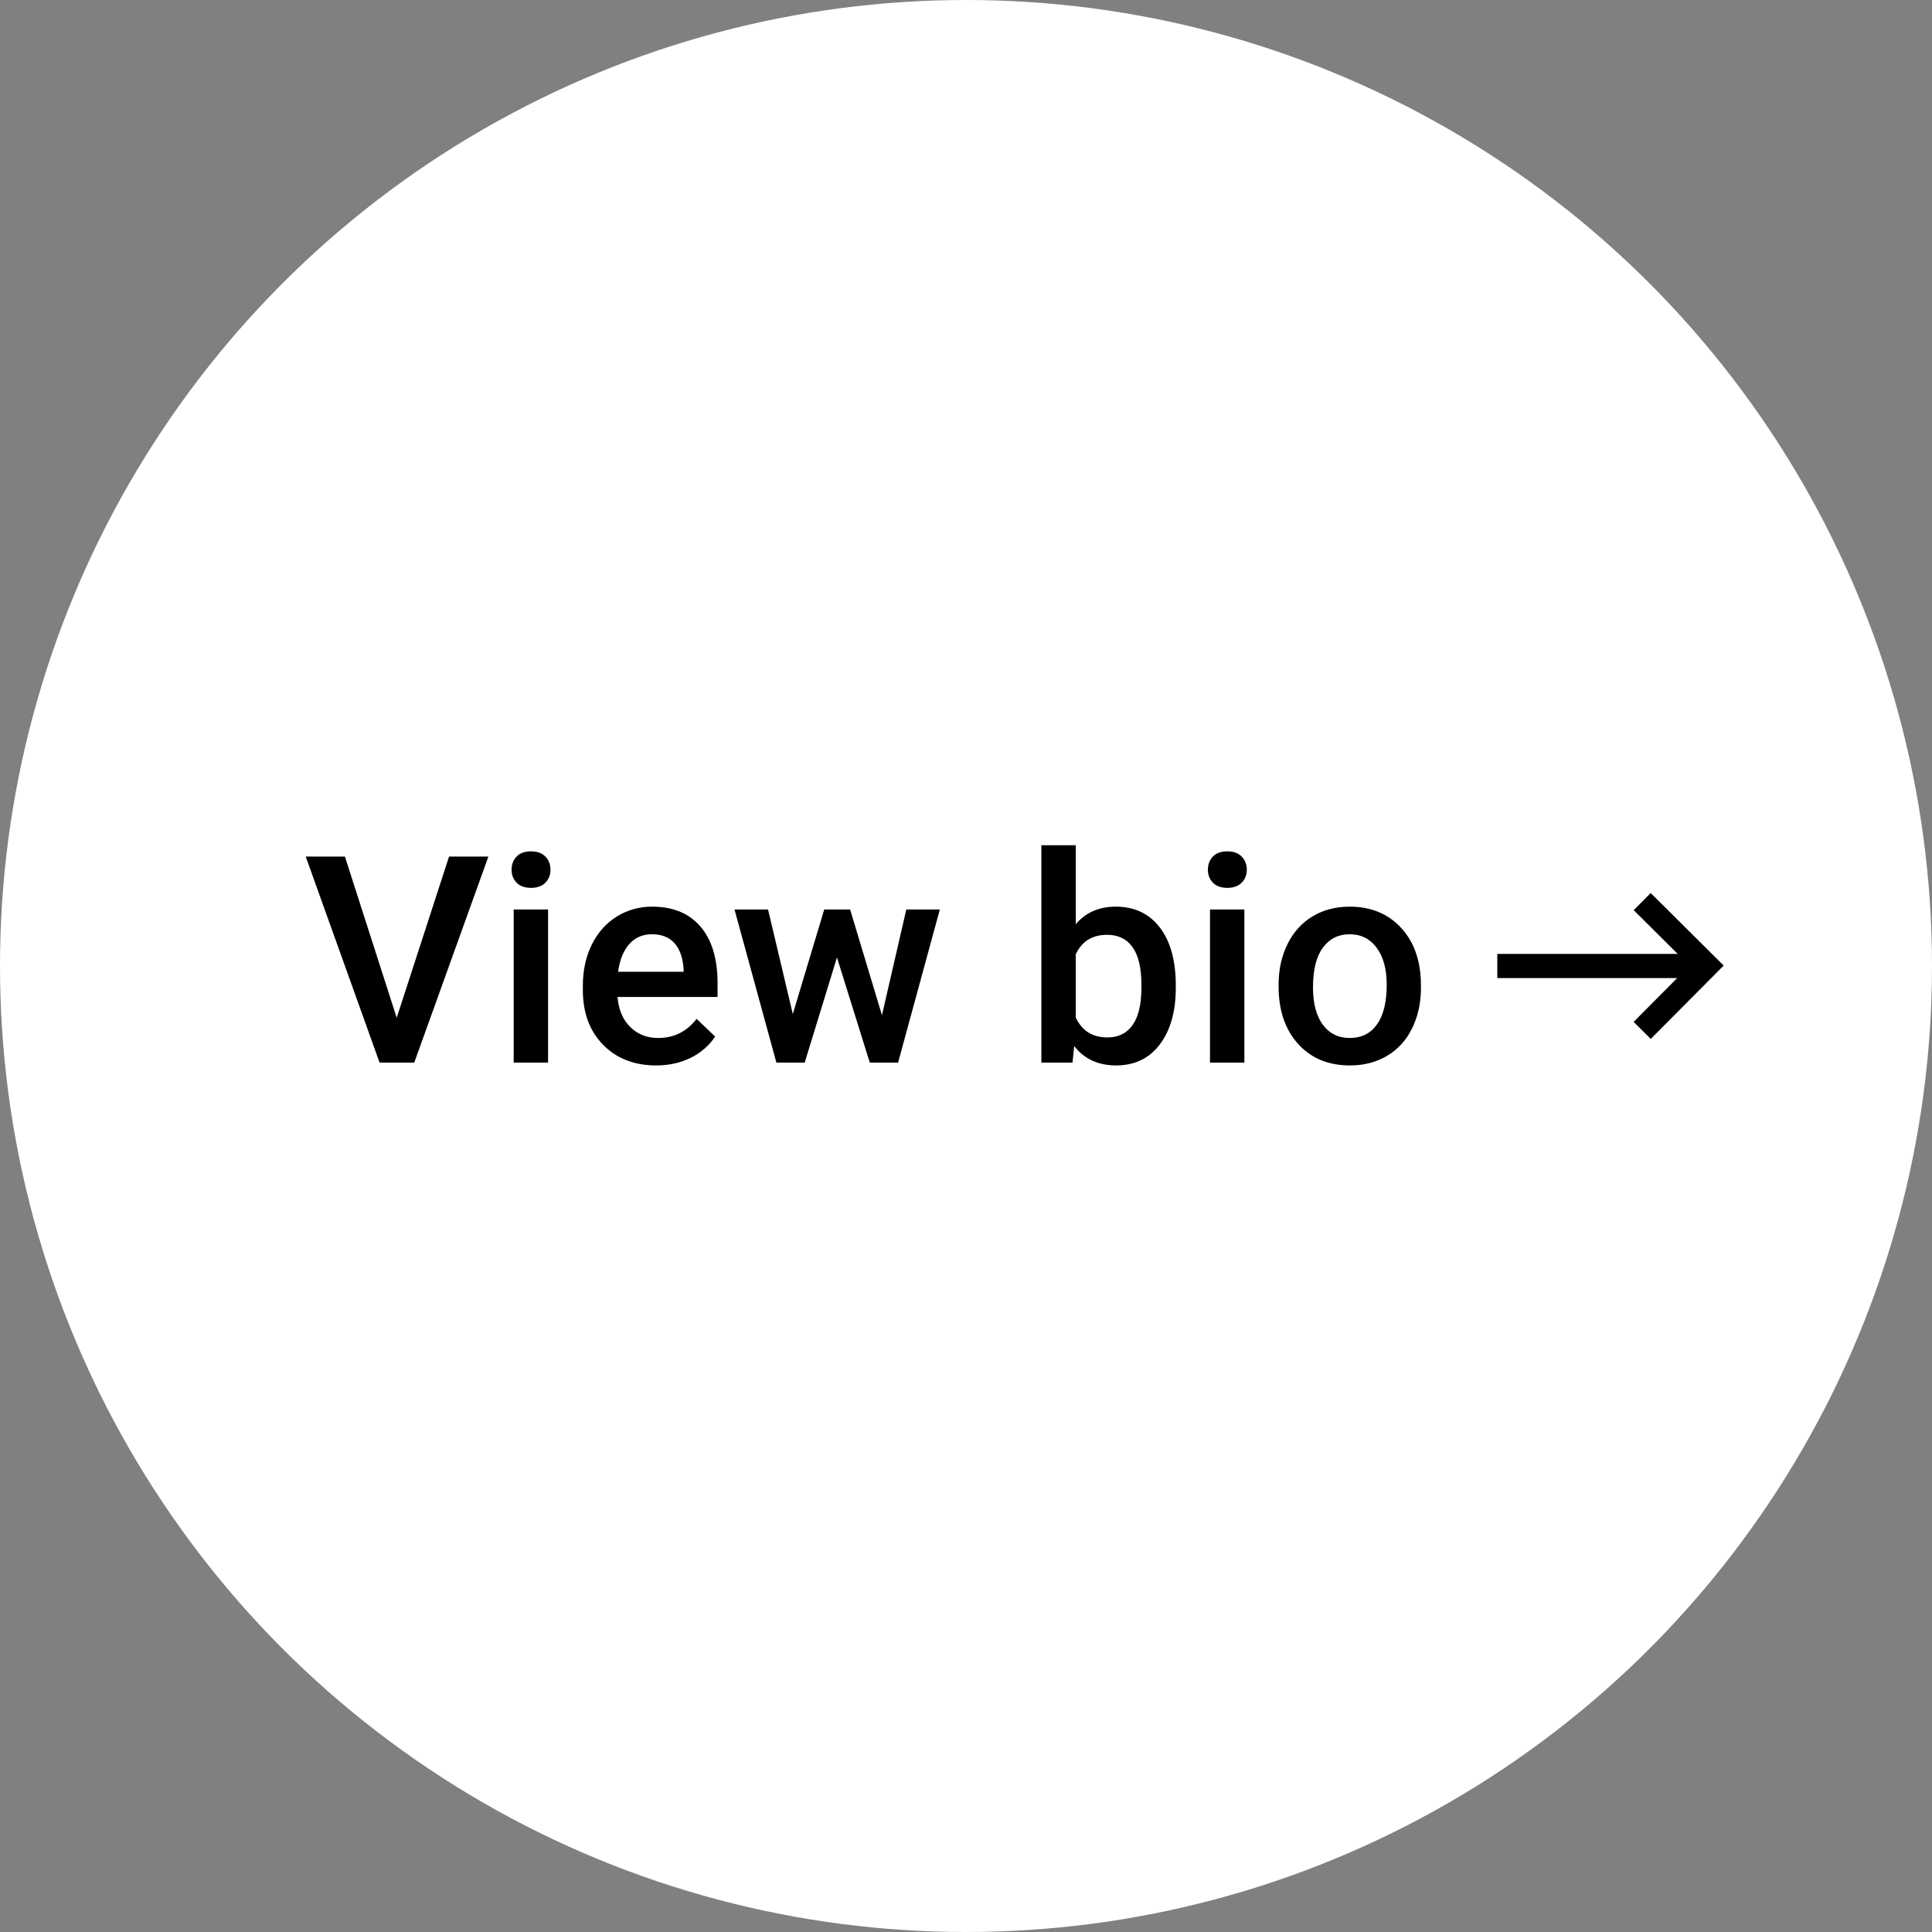
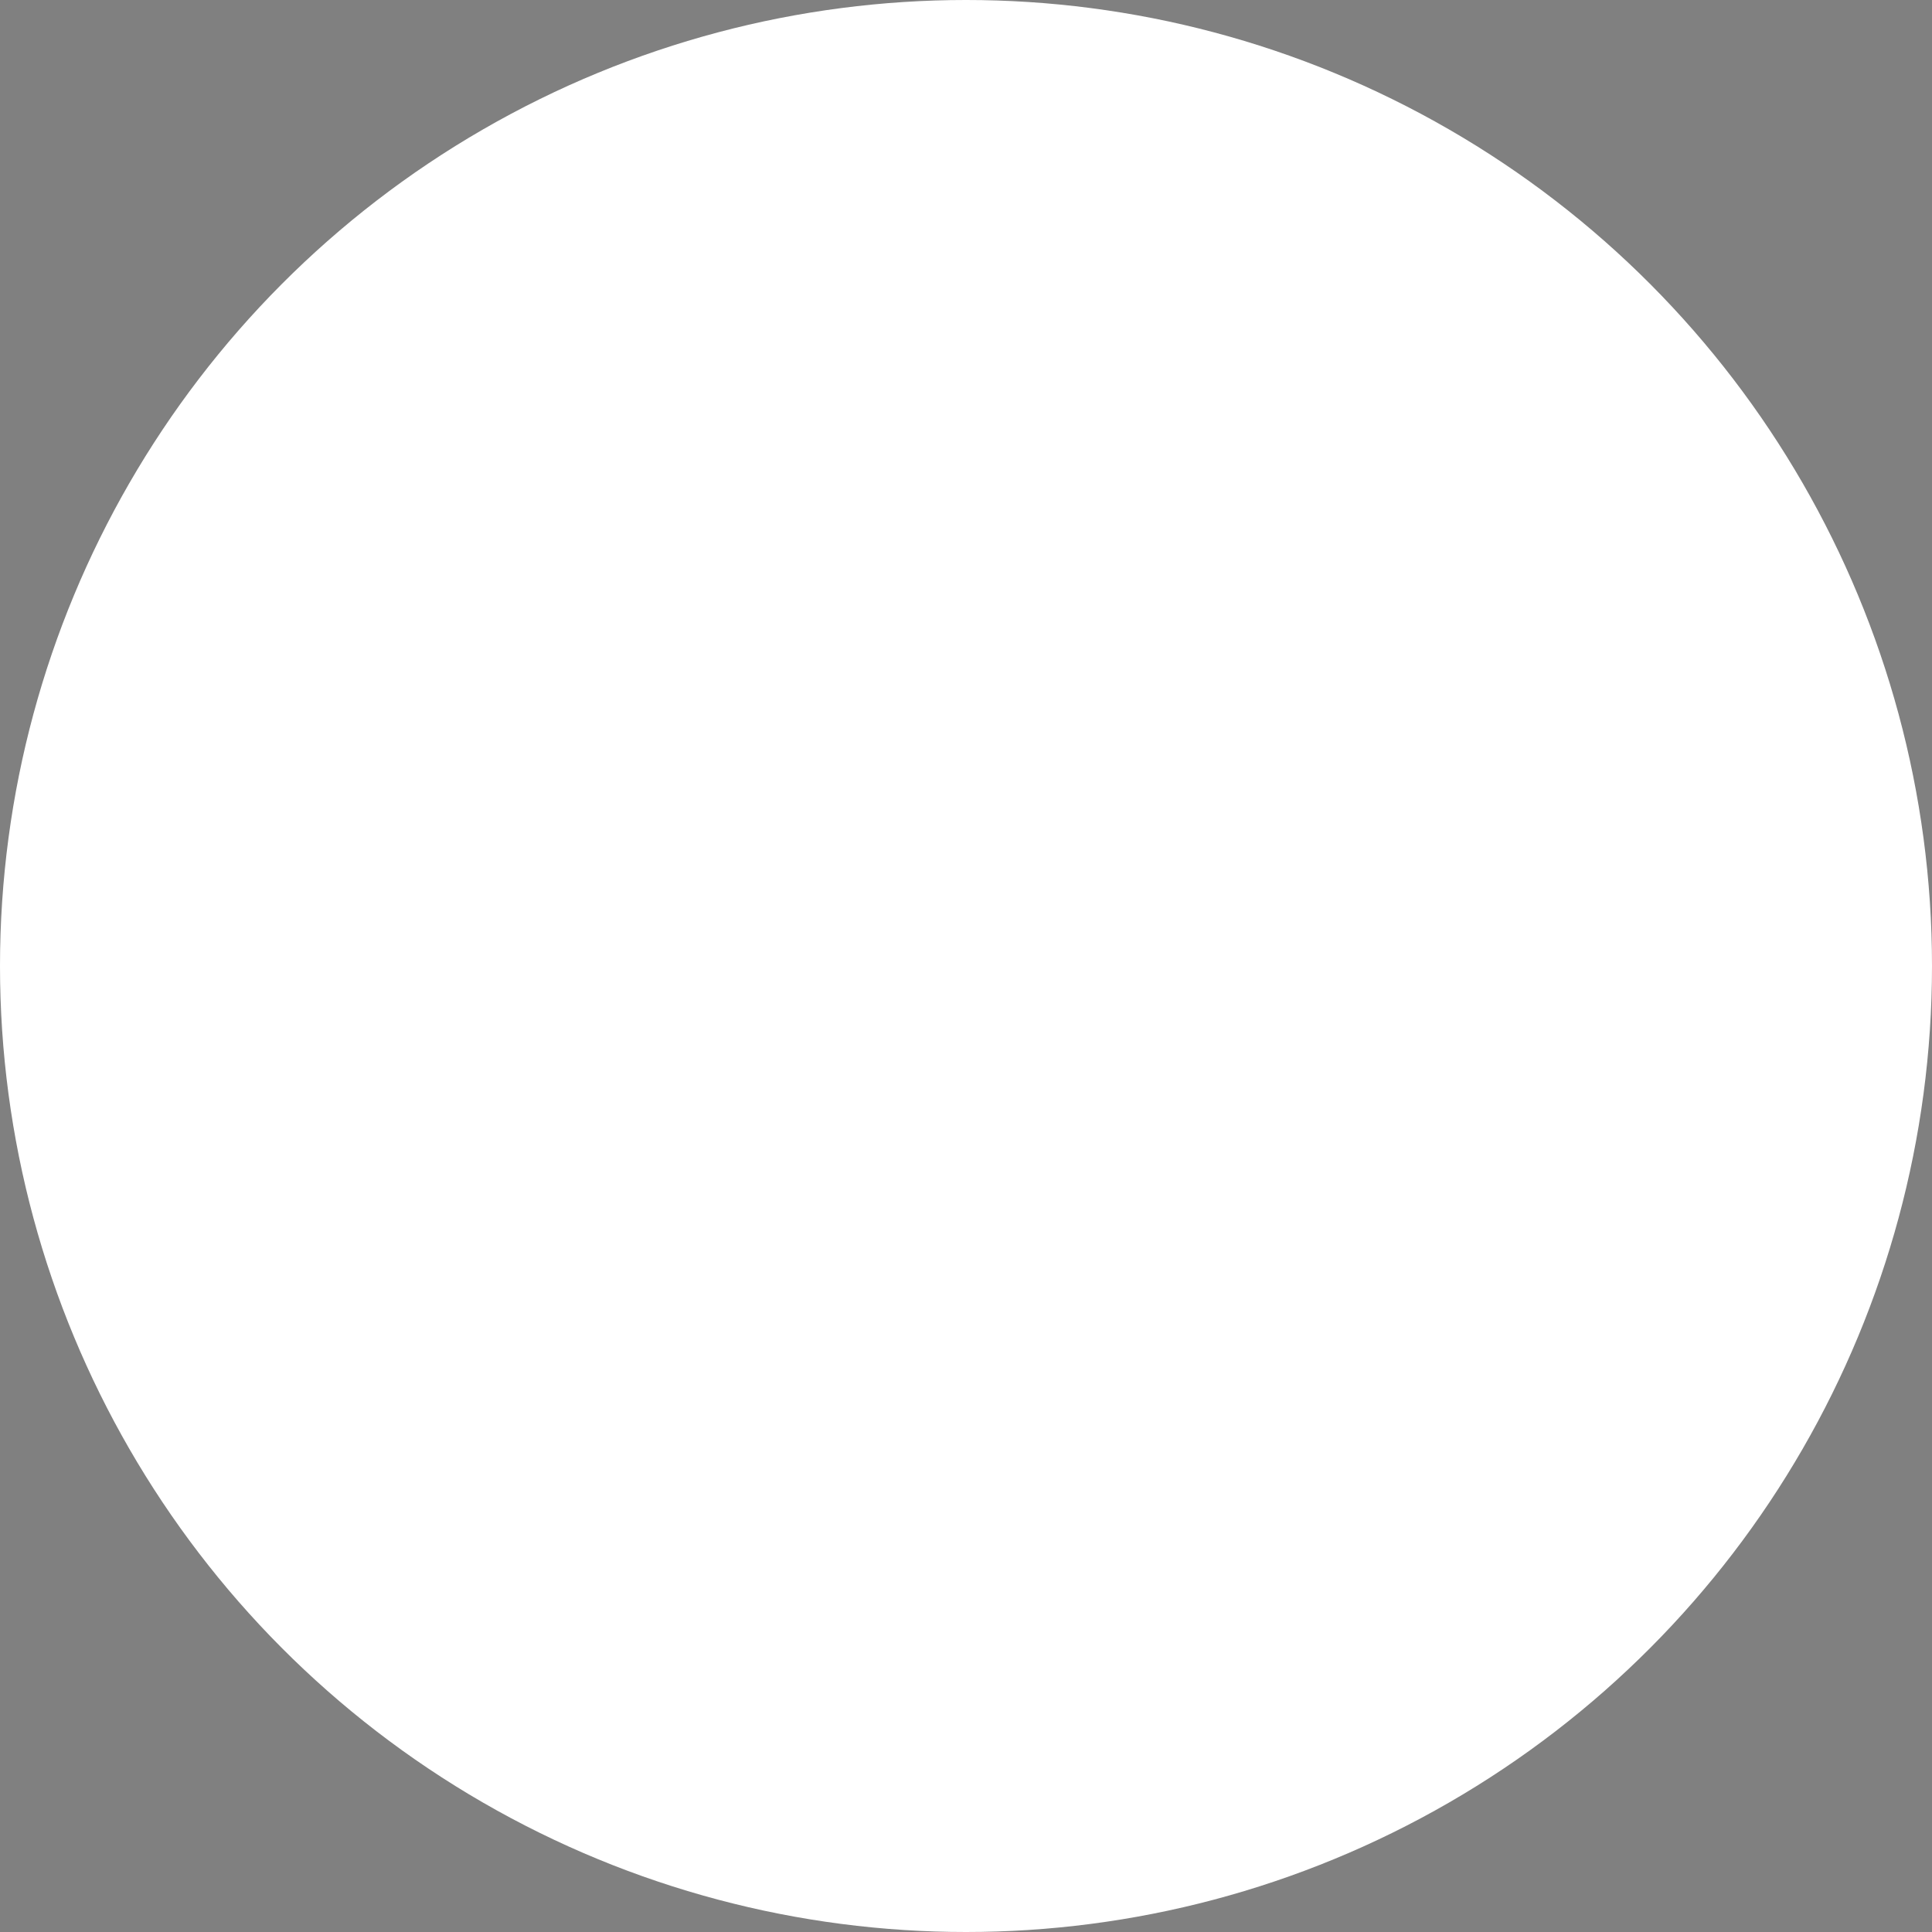
<svg xmlns="http://www.w3.org/2000/svg" width="120px" height="120px" viewBox="0 0 120 120" version="1.1">
  <rect x="0" y="0" width="120" height="120" fill="#808080" stroke="none" />
  <title>Cursor hover</title>
  <g id="About-us" stroke="none" stroke-width="1" fill="none" fill-rule="evenodd">
    <g id="Desktop-—-About-us-—-Hover-states" transform="translate(-1336, -2592)">
      <g id="Trevose-management" transform="translate(157, 2455)">
        <g id="Cursor-hover" transform="translate(1179, 137)">
          <circle id="Cursor-interraction" fill="#FFFFFF" cx="60" cy="60" r="60" />
-           <path d="M25.73,66 L30.335,53.203 L27.892,53.203 L24.64,63.214 L21.423,53.203 L18.989,53.203 L23.576,66 L25.73,66 Z M32.979,55.146 C33.365,55.146 33.664,55.039 33.875,54.825 C34.086,54.611 34.192,54.343 34.192,54.021 C34.192,53.692 34.086,53.42 33.875,53.203 C33.664,52.986 33.365,52.878 32.979,52.878 C32.592,52.878 32.295,52.986 32.087,53.203 C31.879,53.42 31.775,53.692 31.775,54.021 C31.775,54.343 31.879,54.611 32.087,54.825 C32.295,55.039 32.592,55.146 32.979,55.146 Z M34.042,66 L34.042,56.49 L31.906,56.49 L31.906,66 L34.042,66 Z M40.755,66.176 C41.546,66.176 42.259,66.019 42.895,65.706 C43.531,65.392 44.039,64.951 44.42,64.383 L44.42,64.383 L43.268,63.284 C42.653,64.075 41.856,64.471 40.878,64.471 C40.181,64.471 39.602,64.242 39.142,63.785 C38.682,63.328 38.42,62.707 38.355,61.922 L38.355,61.922 L44.569,61.922 L44.569,61.061 C44.569,59.549 44.216,58.38 43.51,57.554 C42.804,56.728 41.804,56.314 40.509,56.314 C39.694,56.314 38.956,56.522 38.294,56.938 C37.632,57.354 37.118,57.936 36.751,58.683 C36.385,59.43 36.202,60.278 36.202,61.228 L36.202,61.228 L36.202,61.491 C36.202,62.909 36.622,64.044 37.463,64.897 C38.304,65.75 39.401,66.176 40.755,66.176 Z M42.46,60.357 L38.391,60.357 C38.49,59.625 38.72,59.054 39.08,58.644 C39.441,58.233 39.914,58.028 40.5,58.028 C41.092,58.028 41.555,58.211 41.889,58.578 C42.223,58.944 42.413,59.484 42.46,60.199 L42.46,60.199 L42.46,60.357 Z M49.981,66 L51.985,59.47 L54.024,66 L55.782,66 L58.375,56.49 L56.292,56.49 L54.78,63.056 L52.802,56.49 L51.194,56.49 L49.243,62.985 L47.705,56.49 L45.622,56.49 L48.223,66 L49.981,66 Z M69.322,66.176 C70.476,66.176 71.383,65.739 72.042,64.866 C72.701,63.993 73.031,62.818 73.031,61.342 L73.031,61.342 L73.031,61.219 C73.031,59.672 72.7,58.468 72.037,57.606 C71.375,56.745 70.464,56.314 69.304,56.314 C68.261,56.314 67.432,56.678 66.817,57.404 L66.817,57.404 L66.817,52.5 L64.681,52.5 L64.681,66 L66.615,66 L66.72,64.972 C67.341,65.774 68.208,66.176 69.322,66.176 Z M68.785,64.436 C67.854,64.436 67.198,64.022 66.817,63.196 L66.817,63.196 L66.817,59.276 C67.192,58.468 67.842,58.063 68.768,58.063 C69.459,58.063 69.987,58.321 70.35,58.837 C70.713,59.353 70.895,60.126 70.895,61.157 L70.895,61.157 L70.895,61.43 C70.883,62.438 70.696,63.19 70.332,63.688 C69.969,64.187 69.453,64.436 68.785,64.436 Z M76.228,55.146 C76.614,55.146 76.913,55.039 77.124,54.825 C77.335,54.611 77.441,54.343 77.441,54.021 C77.441,53.692 77.335,53.42 77.124,53.203 C76.913,52.986 76.614,52.878 76.228,52.878 C75.841,52.878 75.544,52.986 75.336,53.203 C75.128,53.42 75.024,53.692 75.024,54.021 C75.024,54.343 75.128,54.611 75.336,54.825 C75.544,55.039 75.841,55.146 76.228,55.146 Z M77.291,66 L77.291,56.49 L75.155,56.49 L75.155,66 L77.291,66 Z M83.846,66.176 C84.725,66.176 85.499,65.974 86.17,65.569 C86.841,65.165 87.357,64.594 87.717,63.855 C88.078,63.117 88.258,62.279 88.258,61.342 L88.258,61.342 L88.249,60.841 C88.184,59.476 87.752,58.38 86.953,57.554 C86.153,56.728 85.111,56.314 83.828,56.314 C82.961,56.314 82.193,56.515 81.525,56.917 C80.857,57.318 80.339,57.892 79.97,58.639 C79.6,59.386 79.416,60.226 79.416,61.157 L79.416,61.157 L79.416,61.263 C79.416,62.751 79.819,63.942 80.624,64.835 C81.43,65.729 82.504,66.176 83.846,66.176 Z M83.846,64.471 C83.125,64.471 82.562,64.194 82.158,63.64 C81.754,63.086 81.552,62.32 81.552,61.342 C81.552,60.24 81.757,59.413 82.167,58.859 C82.577,58.305 83.131,58.028 83.828,58.028 C84.537,58.028 85.098,58.31 85.511,58.872 C85.924,59.435 86.131,60.196 86.131,61.157 C86.131,62.241 85.93,63.064 85.529,63.627 C85.127,64.189 84.566,64.471 83.846,64.471 Z" id="Viewbio" fill="#000000" fill-rule="nonzero" />
          <g id="Arrow" transform="translate(93, 56)" stroke="#000000" stroke-width="1.5">
-             <line x1="0" y1="4" x2="12" y2="4" id="Path-4" />
-             <polyline id="Path-5" transform="translate(11, 4) rotate(-270) translate(-11, -4) " points="7 6 10.976 2 15 6" />
-           </g>
+             </g>
        </g>
      </g>
    </g>
  </g>
</svg>